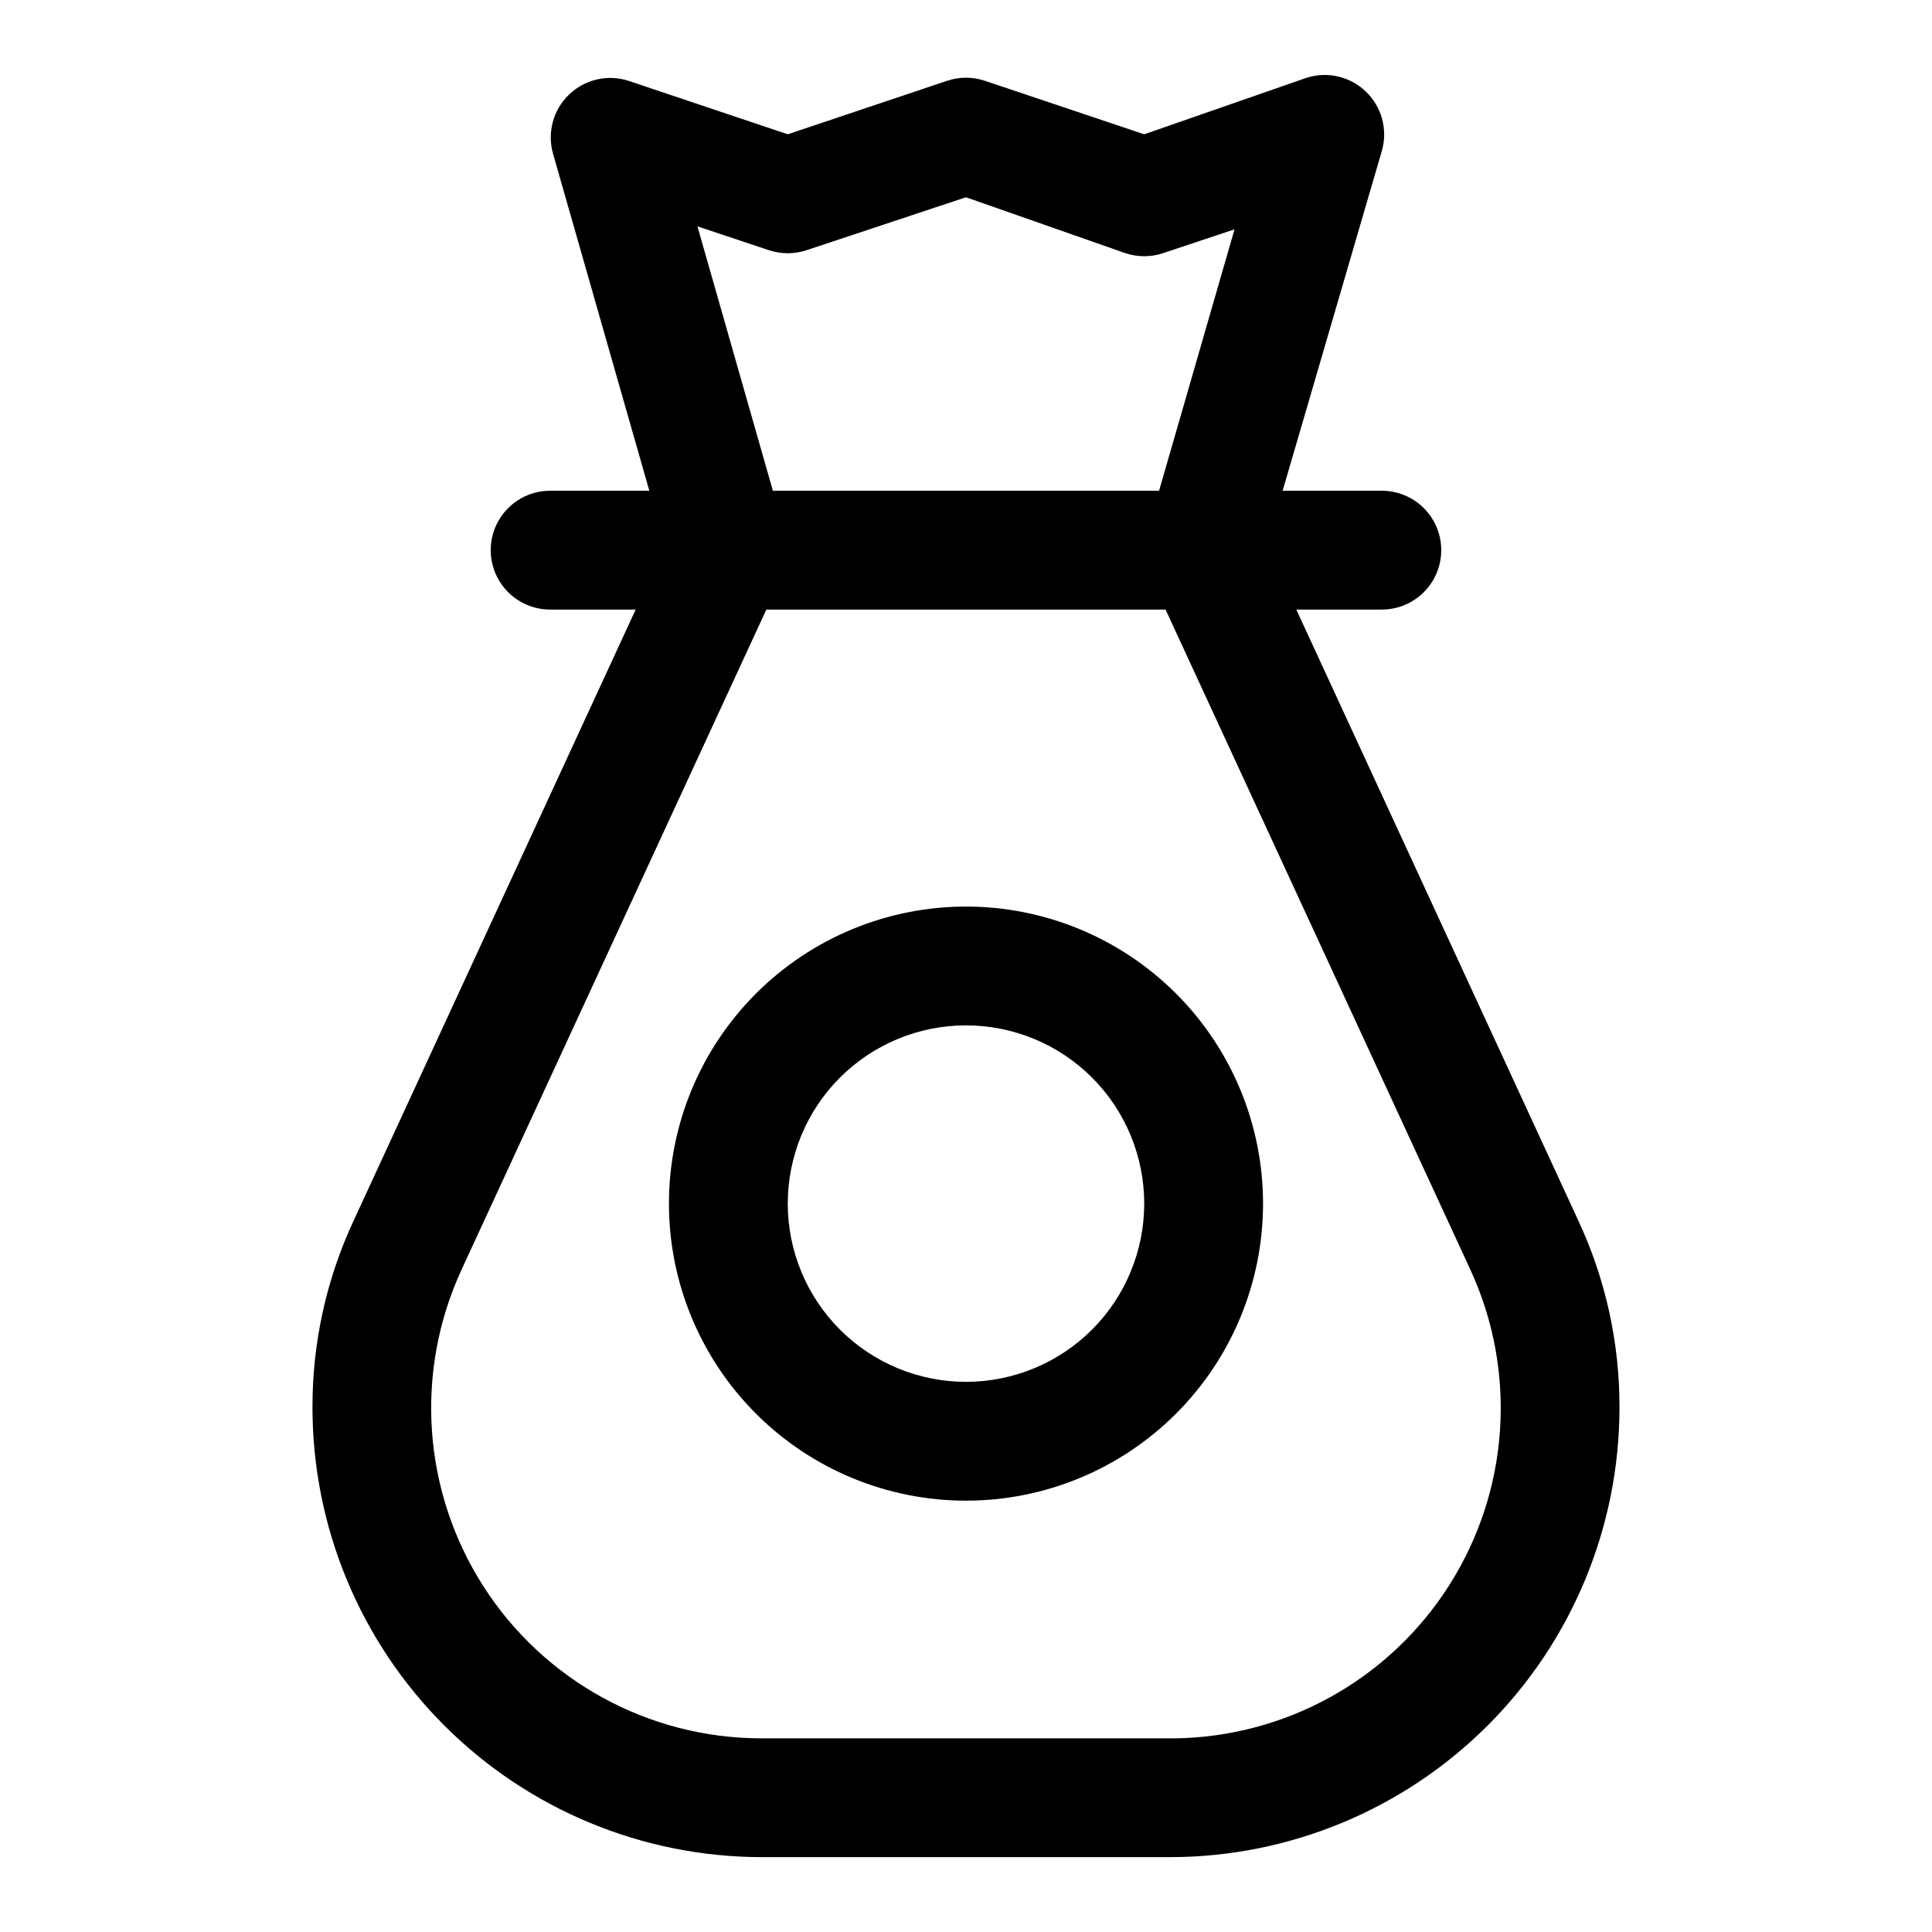
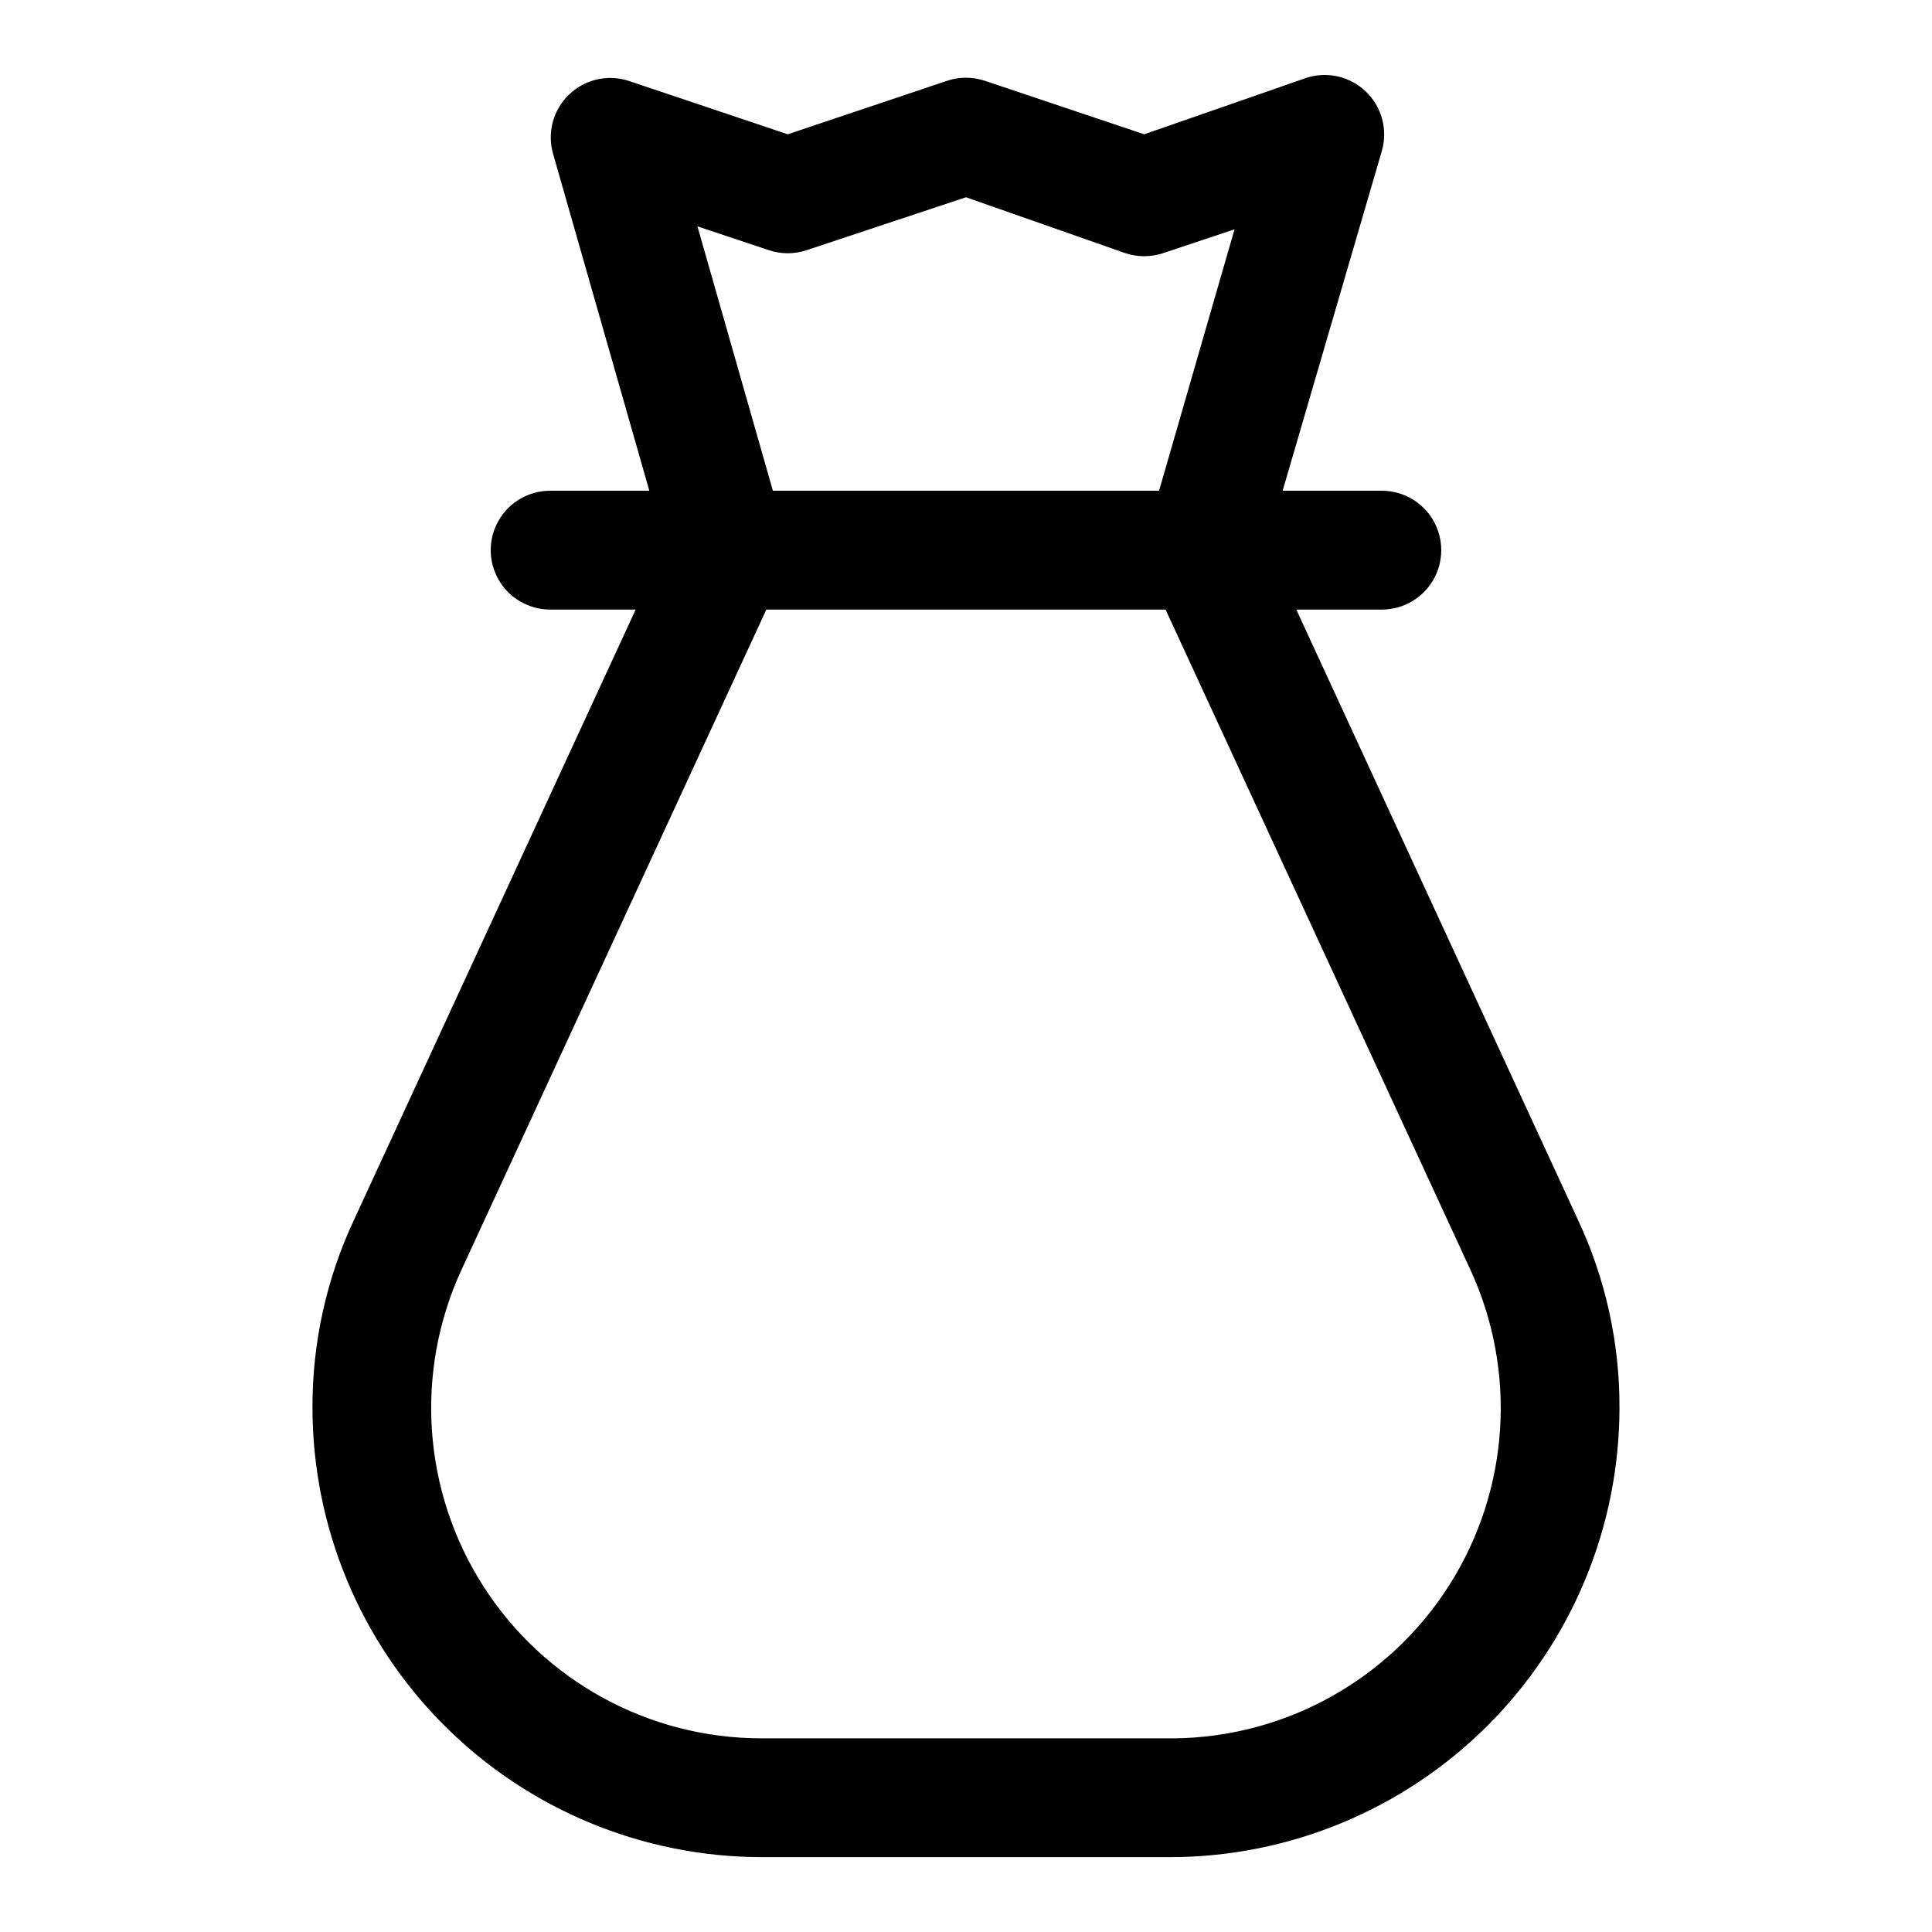
<svg xmlns="http://www.w3.org/2000/svg" fill="#000000" width="800px" height="800px" version="1.1" viewBox="144 144 512 512">
  <g>
    <path d="m562.16 467.23-74.629-161.69h22.672c5.625 0 10.82-3 13.633-7.871 2.812-4.875 2.812-10.875 0-15.746-2.812-4.871-8.008-7.871-13.633-7.871h-26.293l26.293-90.059c0.797-2.762 0.82-5.688 0.07-8.465-0.746-2.773-2.242-5.293-4.32-7.277-2.055-1.969-4.602-3.348-7.375-3.984-2.769-0.637-5.664-0.512-8.371 0.363l-42.98 14.957-42.195-14.168c-3.266-1.105-6.809-1.105-10.074 0l-42.195 14.168-42.195-14.168h0.004c-2.707-0.875-5.602-1.004-8.375-0.363-2.769 0.637-5.32 2.012-7.371 3.984-2.078 1.984-3.574 4.5-4.324 7.277-0.746 2.773-0.723 5.703 0.074 8.465l25.504 89.27h-26.293c-5.625 0-10.82 3-13.633 7.871-2.812 4.871-2.812 10.871 0 15.746 2.812 4.871 8.008 7.871 13.633 7.871h22.672l-74.625 161.69c-7.324 15.613-11.086 32.66-11.023 49.906 0.043 31.555 12.598 61.805 34.91 84.117s52.562 34.867 84.117 34.91h108.32-0.004c31.555-0.043 61.809-12.598 84.121-34.91s34.863-52.562 34.906-84.117c0.066-17.246-3.699-34.293-11.02-49.906zm-233.33-263.24 18.895 6.297h-0.004c3.269 1.105 6.809 1.105 10.078 0l42.195-14.012 42.191 14.801c3.269 1.102 6.809 1.102 10.078 0l18.895-6.297-19.996 69.273h-102.34zm125.95 400.69h-108.95c-29.859 0.008-57.66-15.199-73.758-40.348-16.094-25.148-18.262-56.766-5.75-83.875l80.766-174.91h105.8l80.766 174.92v-0.004c12.457 26.984 10.371 58.441-5.535 83.547-15.91 25.102-43.465 40.418-73.184 40.676z" />
-     <path d="m400 384.25c-20.879 0-40.902 8.293-55.664 23.059-14.766 14.762-23.059 34.785-23.059 55.664 0 20.875 8.293 40.898 23.059 55.66 14.762 14.766 34.785 23.059 55.664 23.059 20.875 0 40.898-8.293 55.664-23.059 14.762-14.762 23.055-34.785 23.055-55.66 0-20.879-8.293-40.902-23.055-55.664-14.766-14.766-34.789-23.059-55.664-23.059zm0 125.95c-12.527 0-24.543-4.977-33.398-13.836-8.859-8.855-13.836-20.871-13.836-33.395 0-12.527 4.977-24.543 13.836-33.398 8.855-8.859 20.871-13.836 33.398-13.836 12.523 0 24.539 4.977 33.398 13.836 8.855 8.855 13.832 20.871 13.832 33.398 0 12.523-4.977 24.539-13.832 33.395-8.859 8.859-20.875 13.836-33.398 13.836z" />
  </g>
</svg>